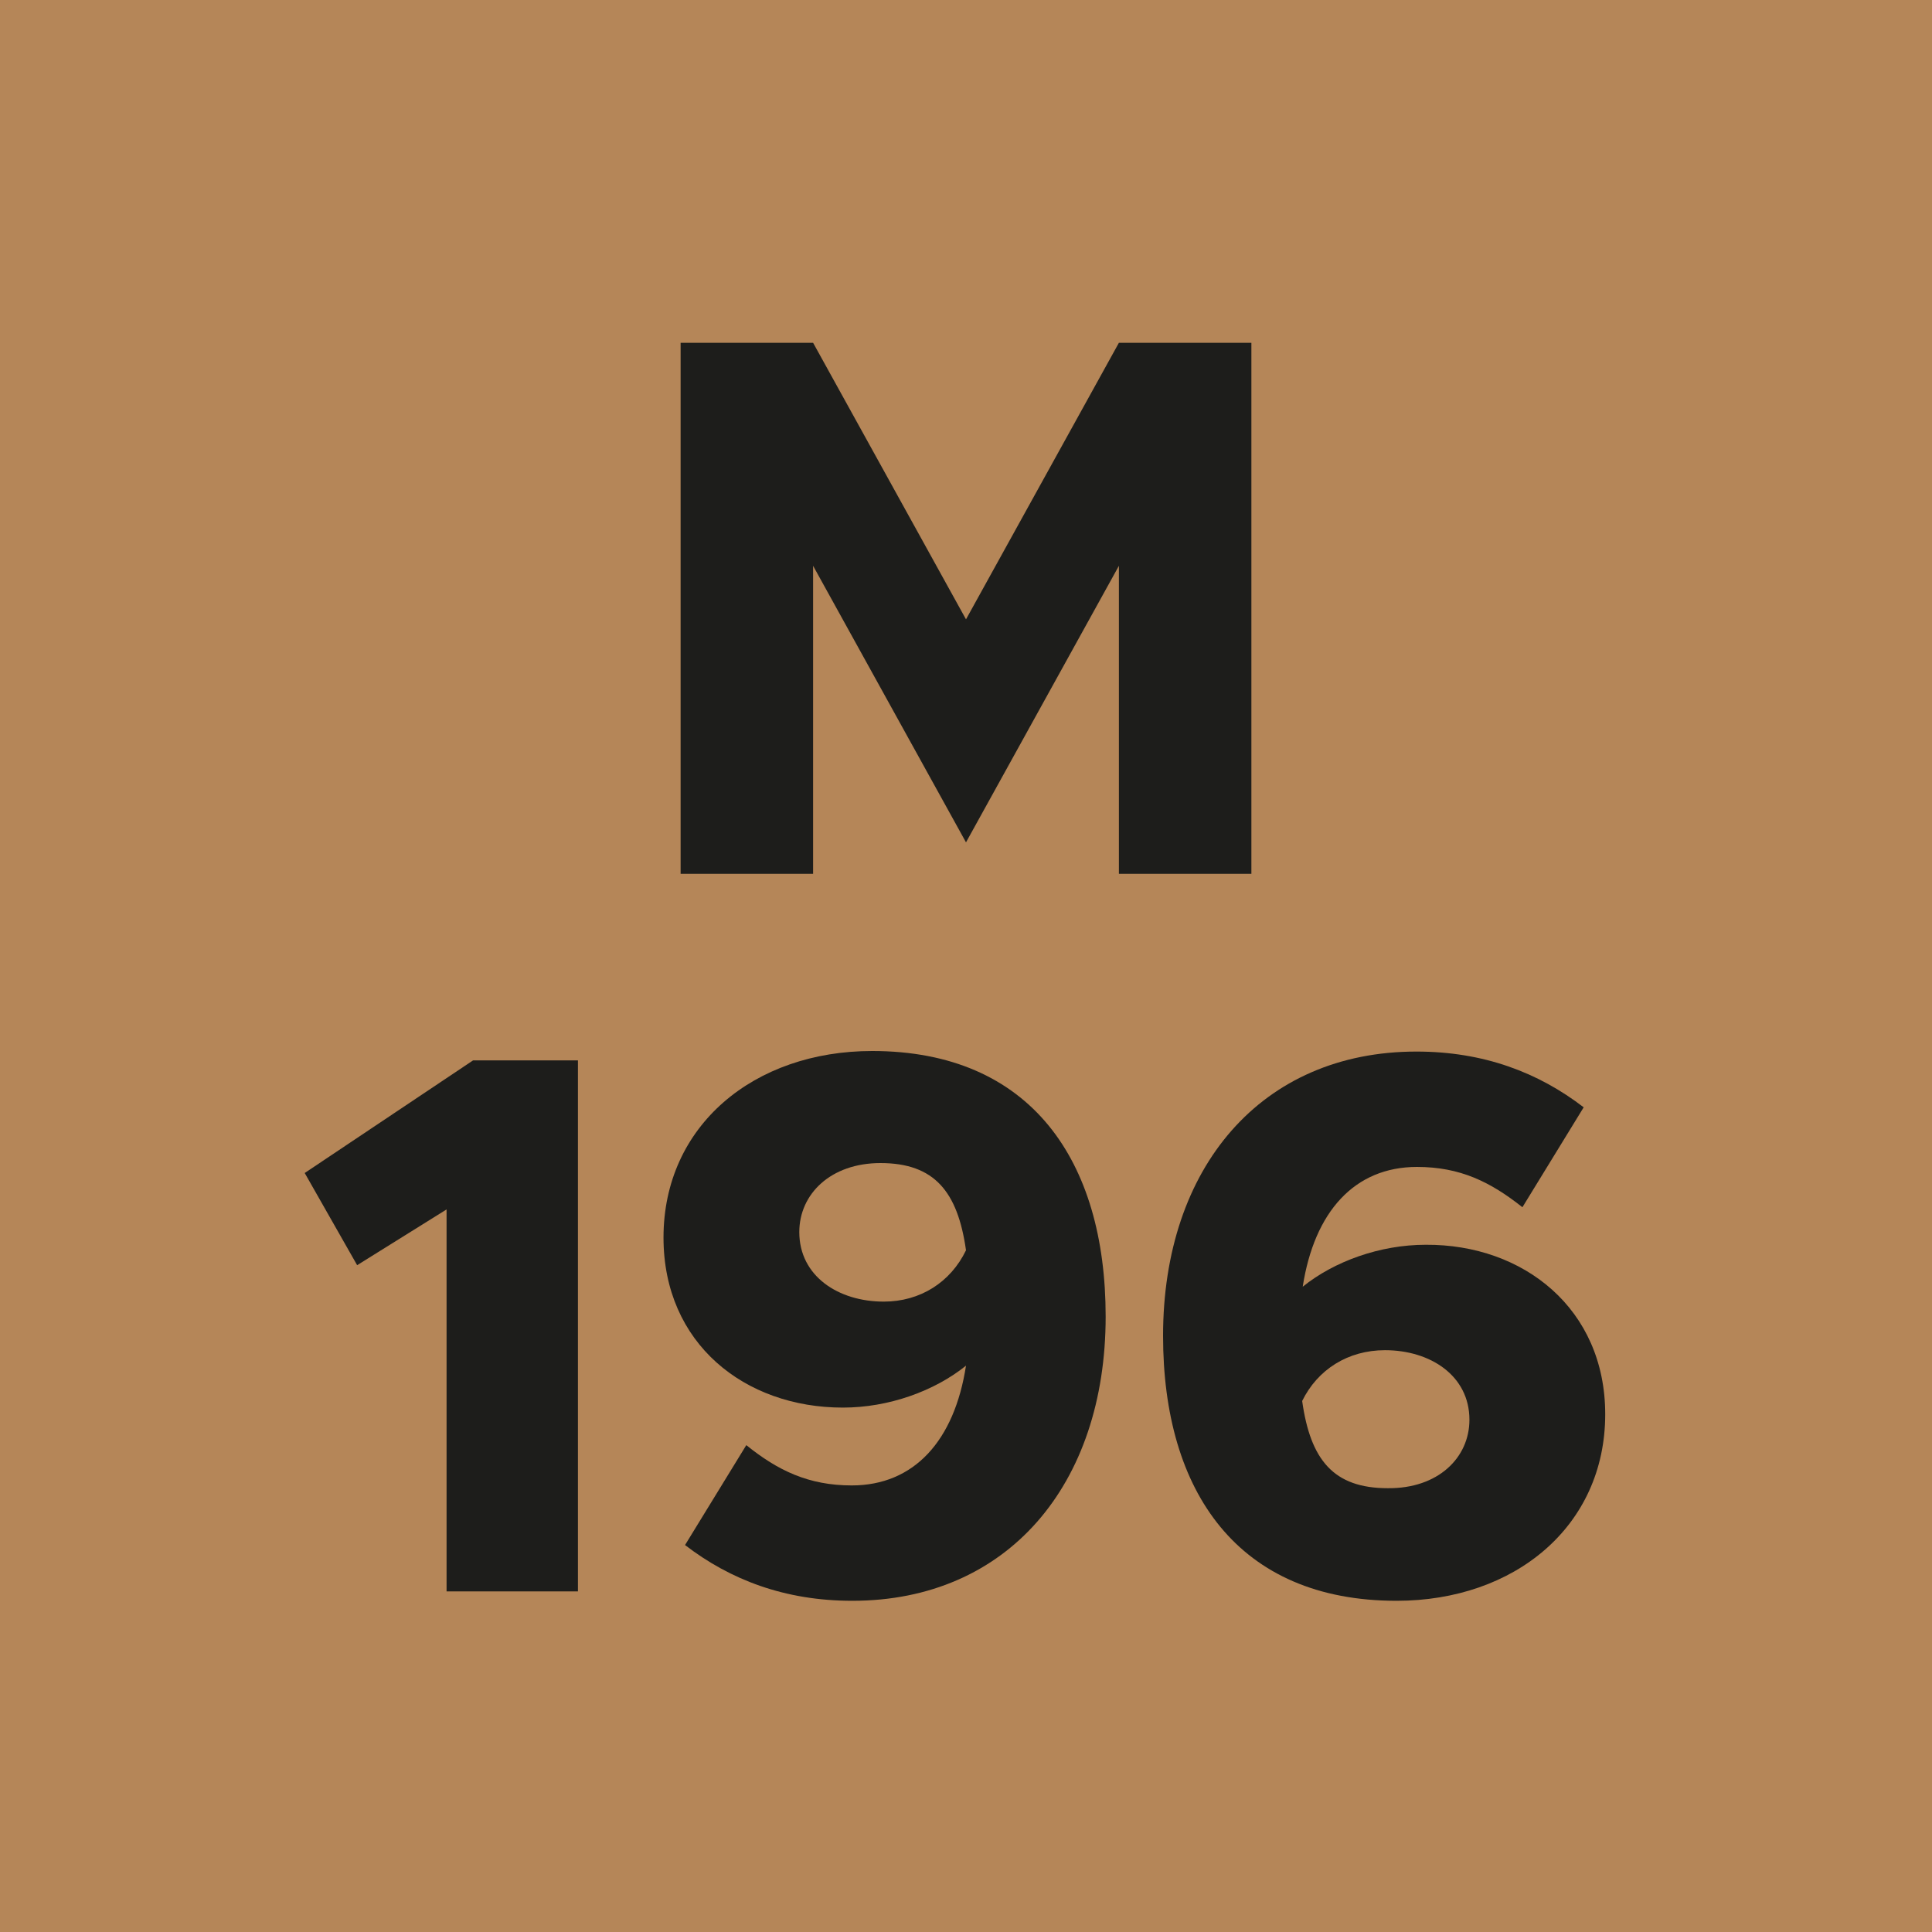
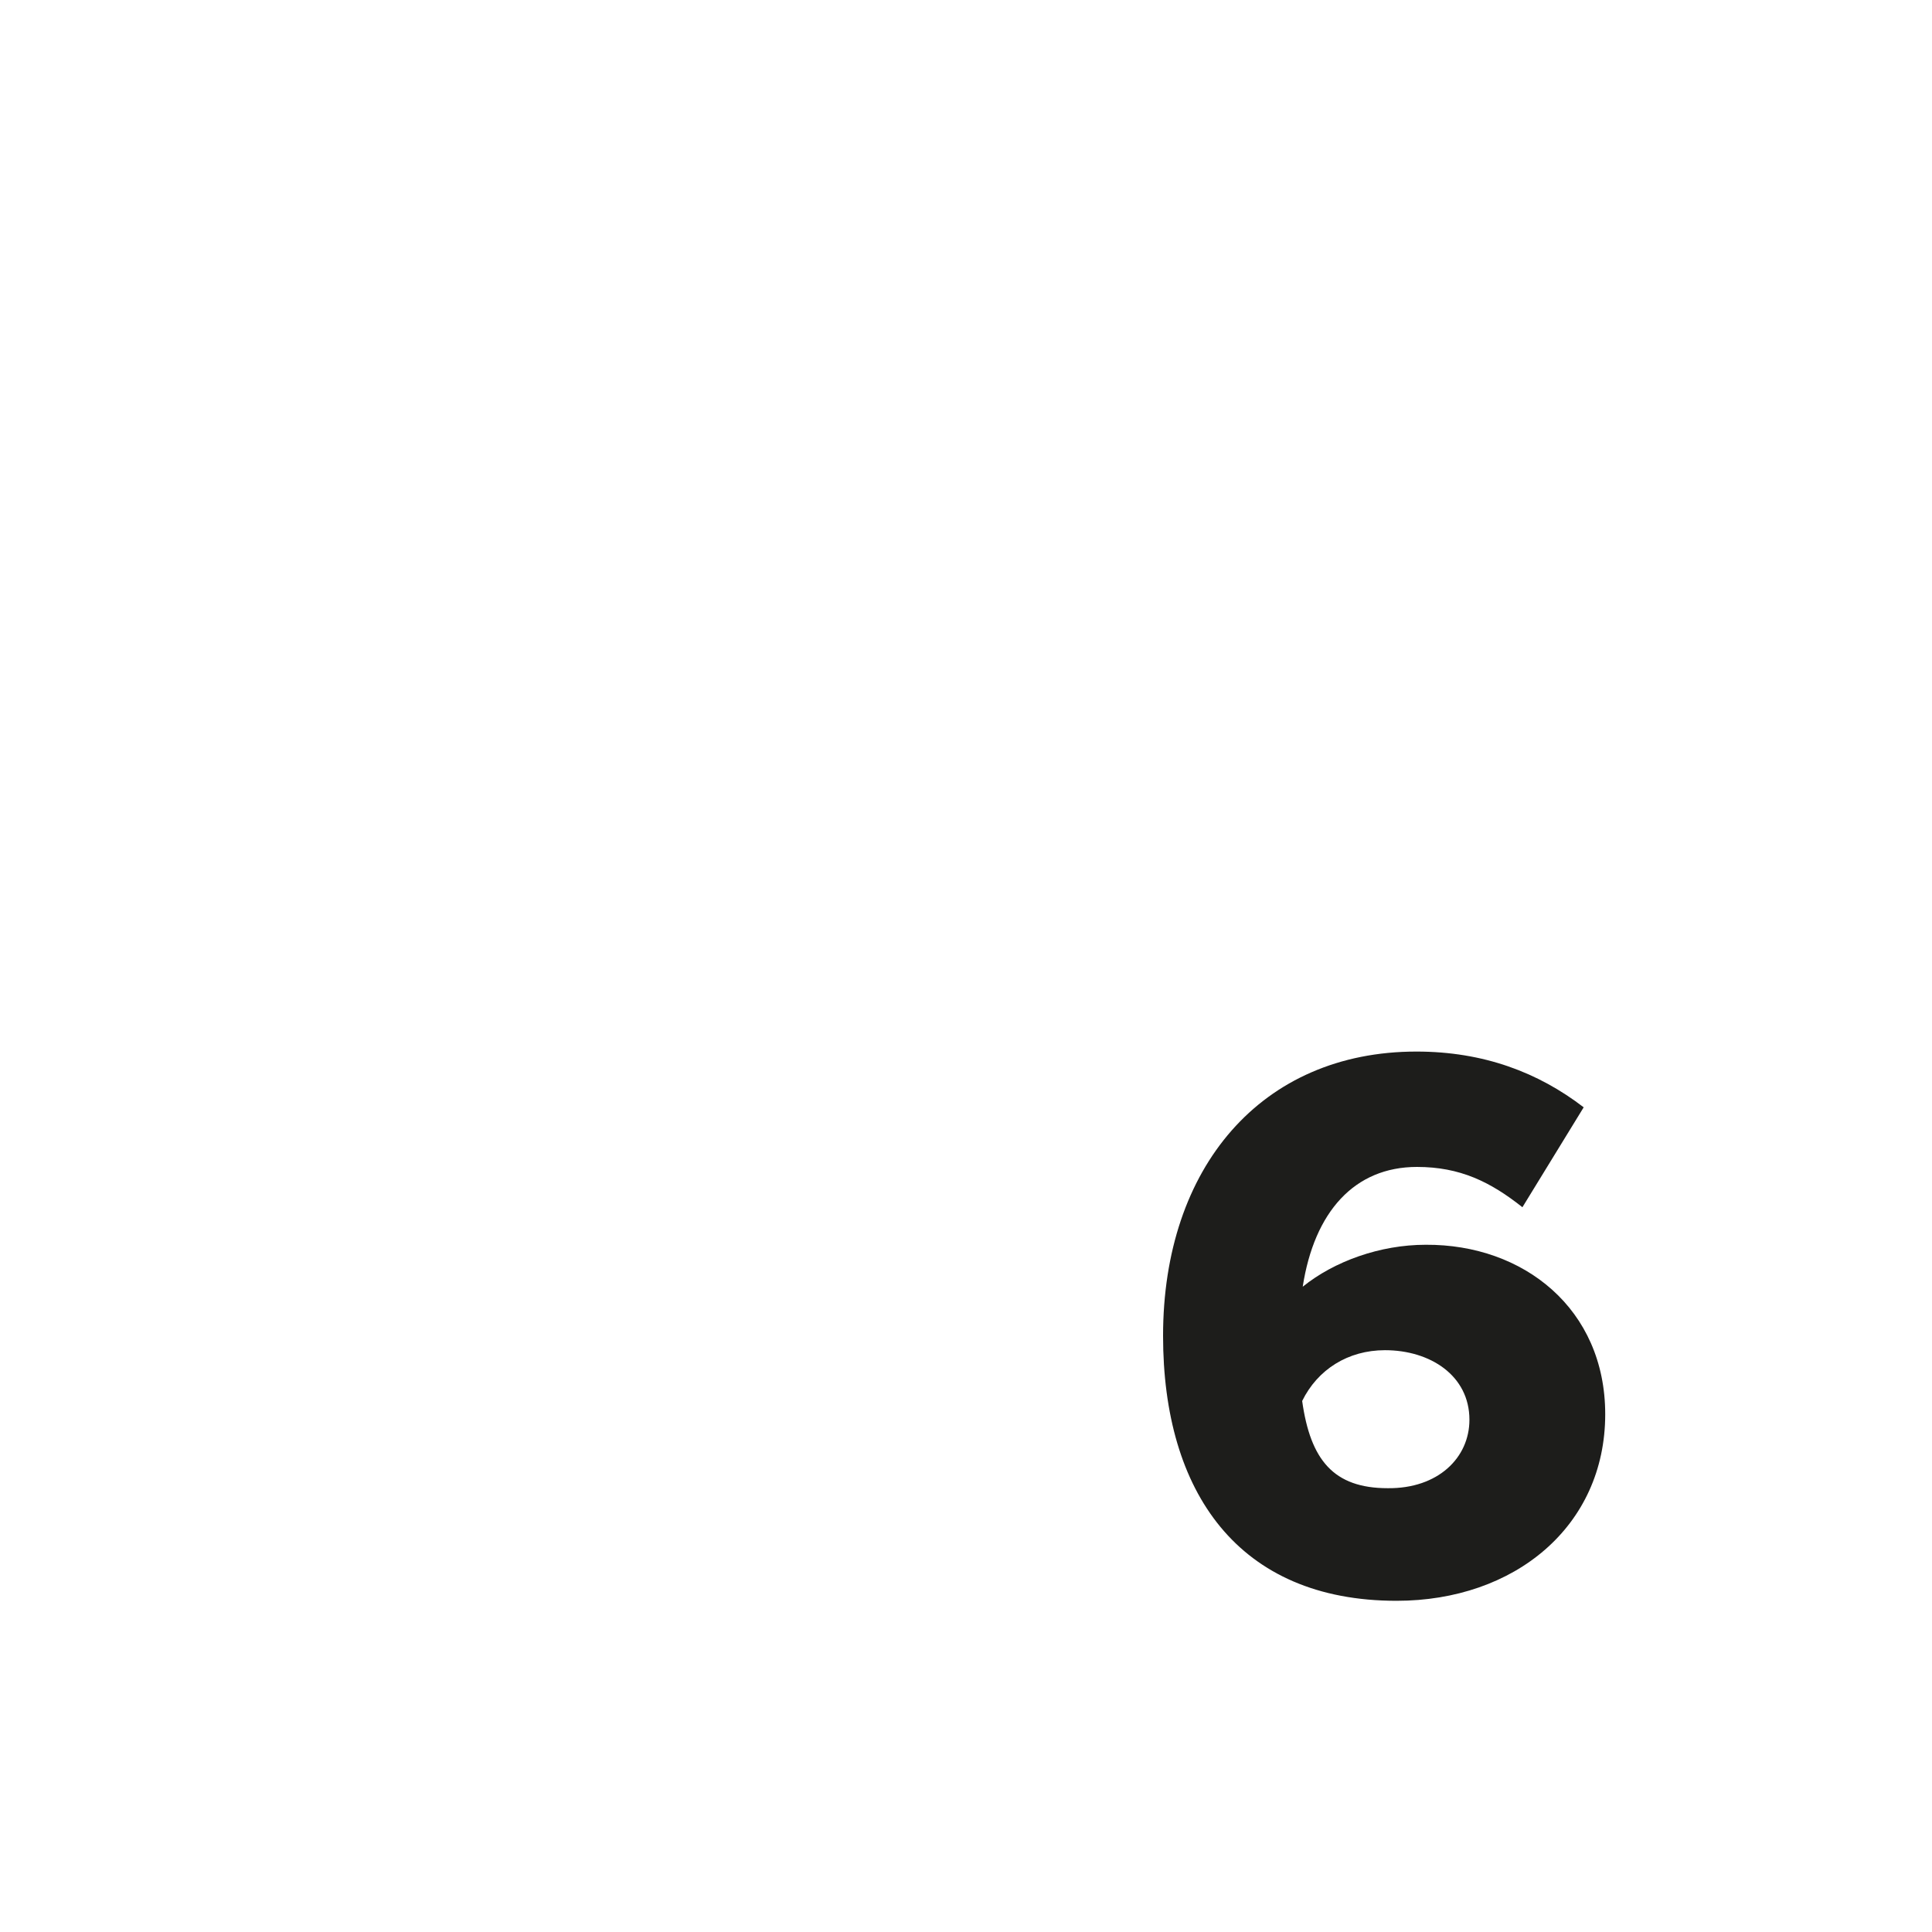
<svg xmlns="http://www.w3.org/2000/svg" xml:space="preserve" style="enable-background:new 0 0 35 35;" viewBox="0 0 35 35" y="0px" x="0px" id="Ebene_1" version="1.1">
  <style type="text/css">
	.st0{fill:#B58658;}
	.st1{fill:#1D1D1B;}
</style>
  <g id="M196_kupfer_nur_RefillOne">
-     <rect height="35" width="35" class="st0" />
    <g>
-       <path d="M12.33,6.21h2.4l2.77,5.01l2.77-5.01h2.4v9.62h-2.4v-5.58l-2.77,5.01l-2.77-5.01v5.58h-2.4V6.21z" class="st1" />
-       <path d="M8.09,21.91l-1.62,1.01l-0.95-1.67l3.05-2.04h1.9v9.62H8.09V21.91z" class="st1" />
-       <path d="M20.03,23.85c0,3.05-1.78,5.15-4.59,5.15c-1.22,0-2.21-0.38-3.03-1.01l1.11-1.81    c0.57,0.46,1.13,0.73,1.91,0.73c1.13,0,1.86-0.81,2.07-2.17c-0.57,0.46-1.4,0.76-2.23,0.76c-1.78,0-3.25-1.16-3.25-3.08    c0-2.03,1.64-3.38,3.78-3.38C18.67,19.04,20.03,21.02,20.03,23.85z M17.5,22.65c-0.15-1.06-0.57-1.58-1.55-1.58    c-0.9,0-1.47,0.56-1.47,1.25c0,0.8,0.71,1.26,1.53,1.26C16.67,23.58,17.22,23.23,17.5,22.65z" class="st1" />
      <path d="M29.08,25.62c0,2.03-1.64,3.38-3.78,3.38c-2.87,0-4.23-1.97-4.23-4.8c0-3.05,1.78-5.15,4.59-5.15    c1.22,0,2.21,0.38,3.03,1.01l-1.11,1.81c-0.58-0.46-1.13-0.73-1.91-0.73c-1.13,0-1.86,0.81-2.07,2.17    c0.57-0.46,1.4-0.76,2.23-0.76C27.6,22.54,29.08,23.71,29.08,25.62z M26.62,25.72c0-0.8-0.71-1.26-1.53-1.26    c-0.67,0-1.22,0.35-1.5,0.92c0.15,1.07,0.57,1.58,1.55,1.58C26.05,26.97,26.62,26.41,26.62,25.72z" class="st1" />
    </g>
  </g>
</svg>